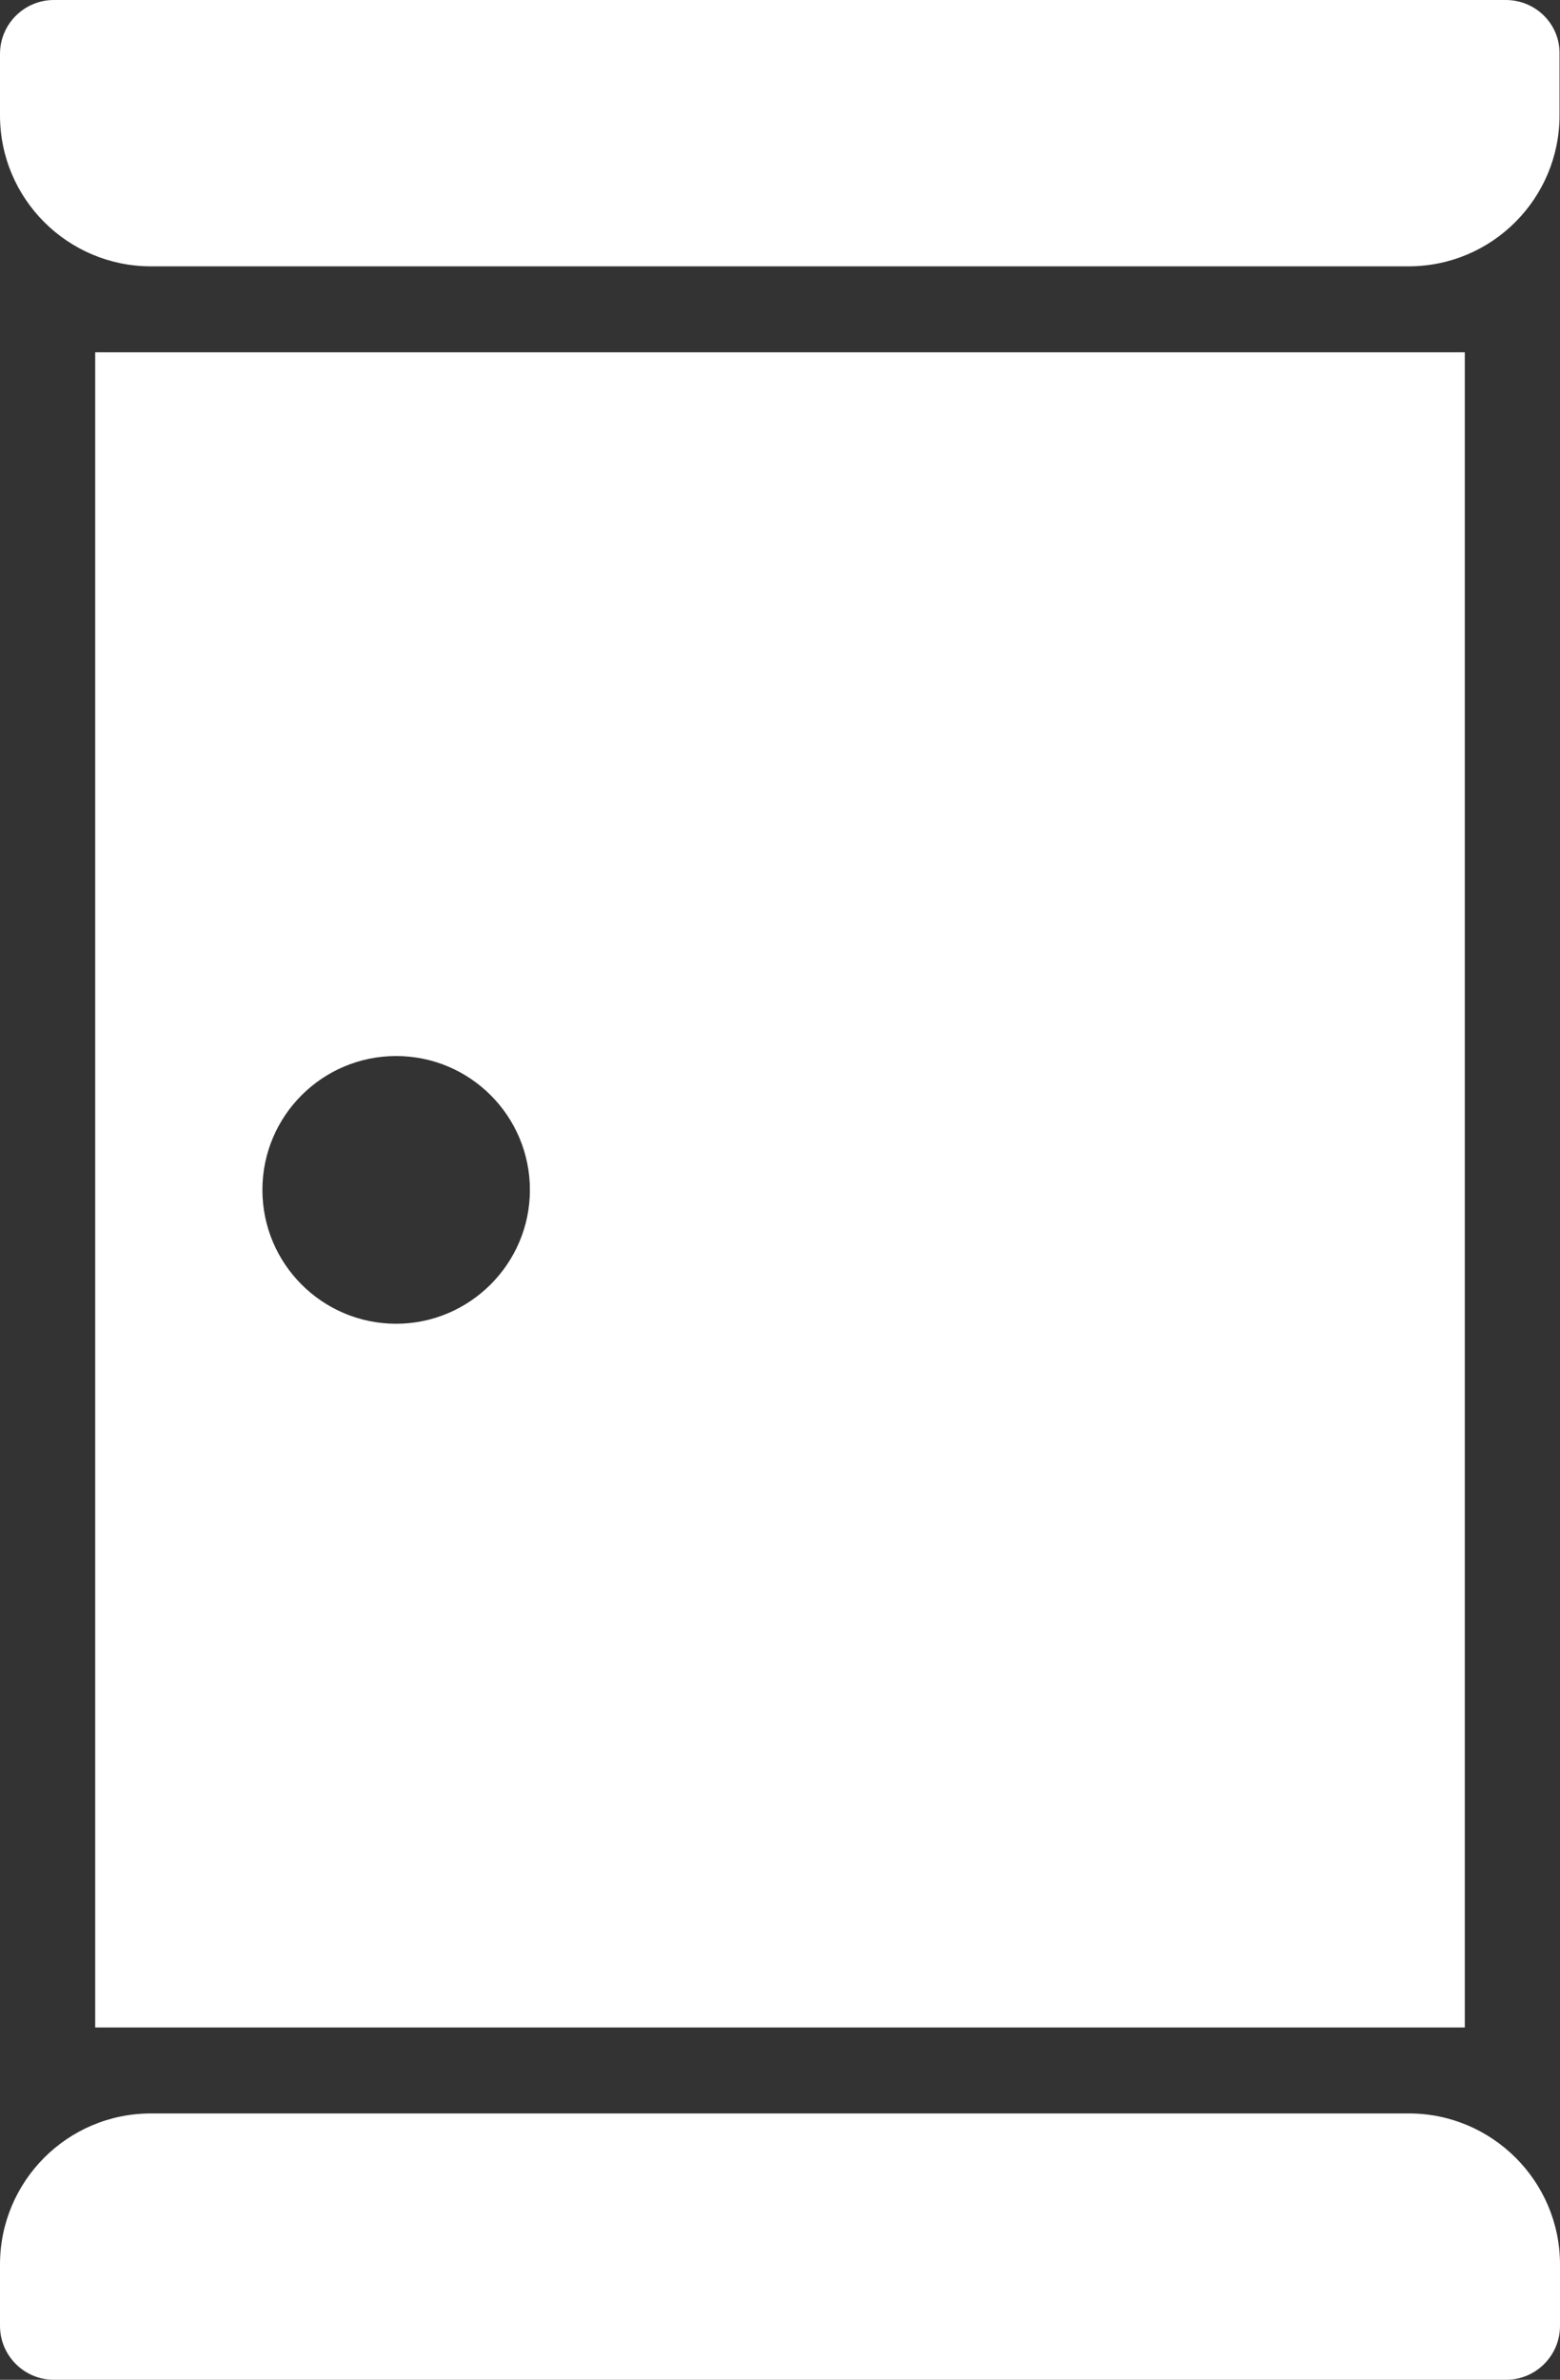
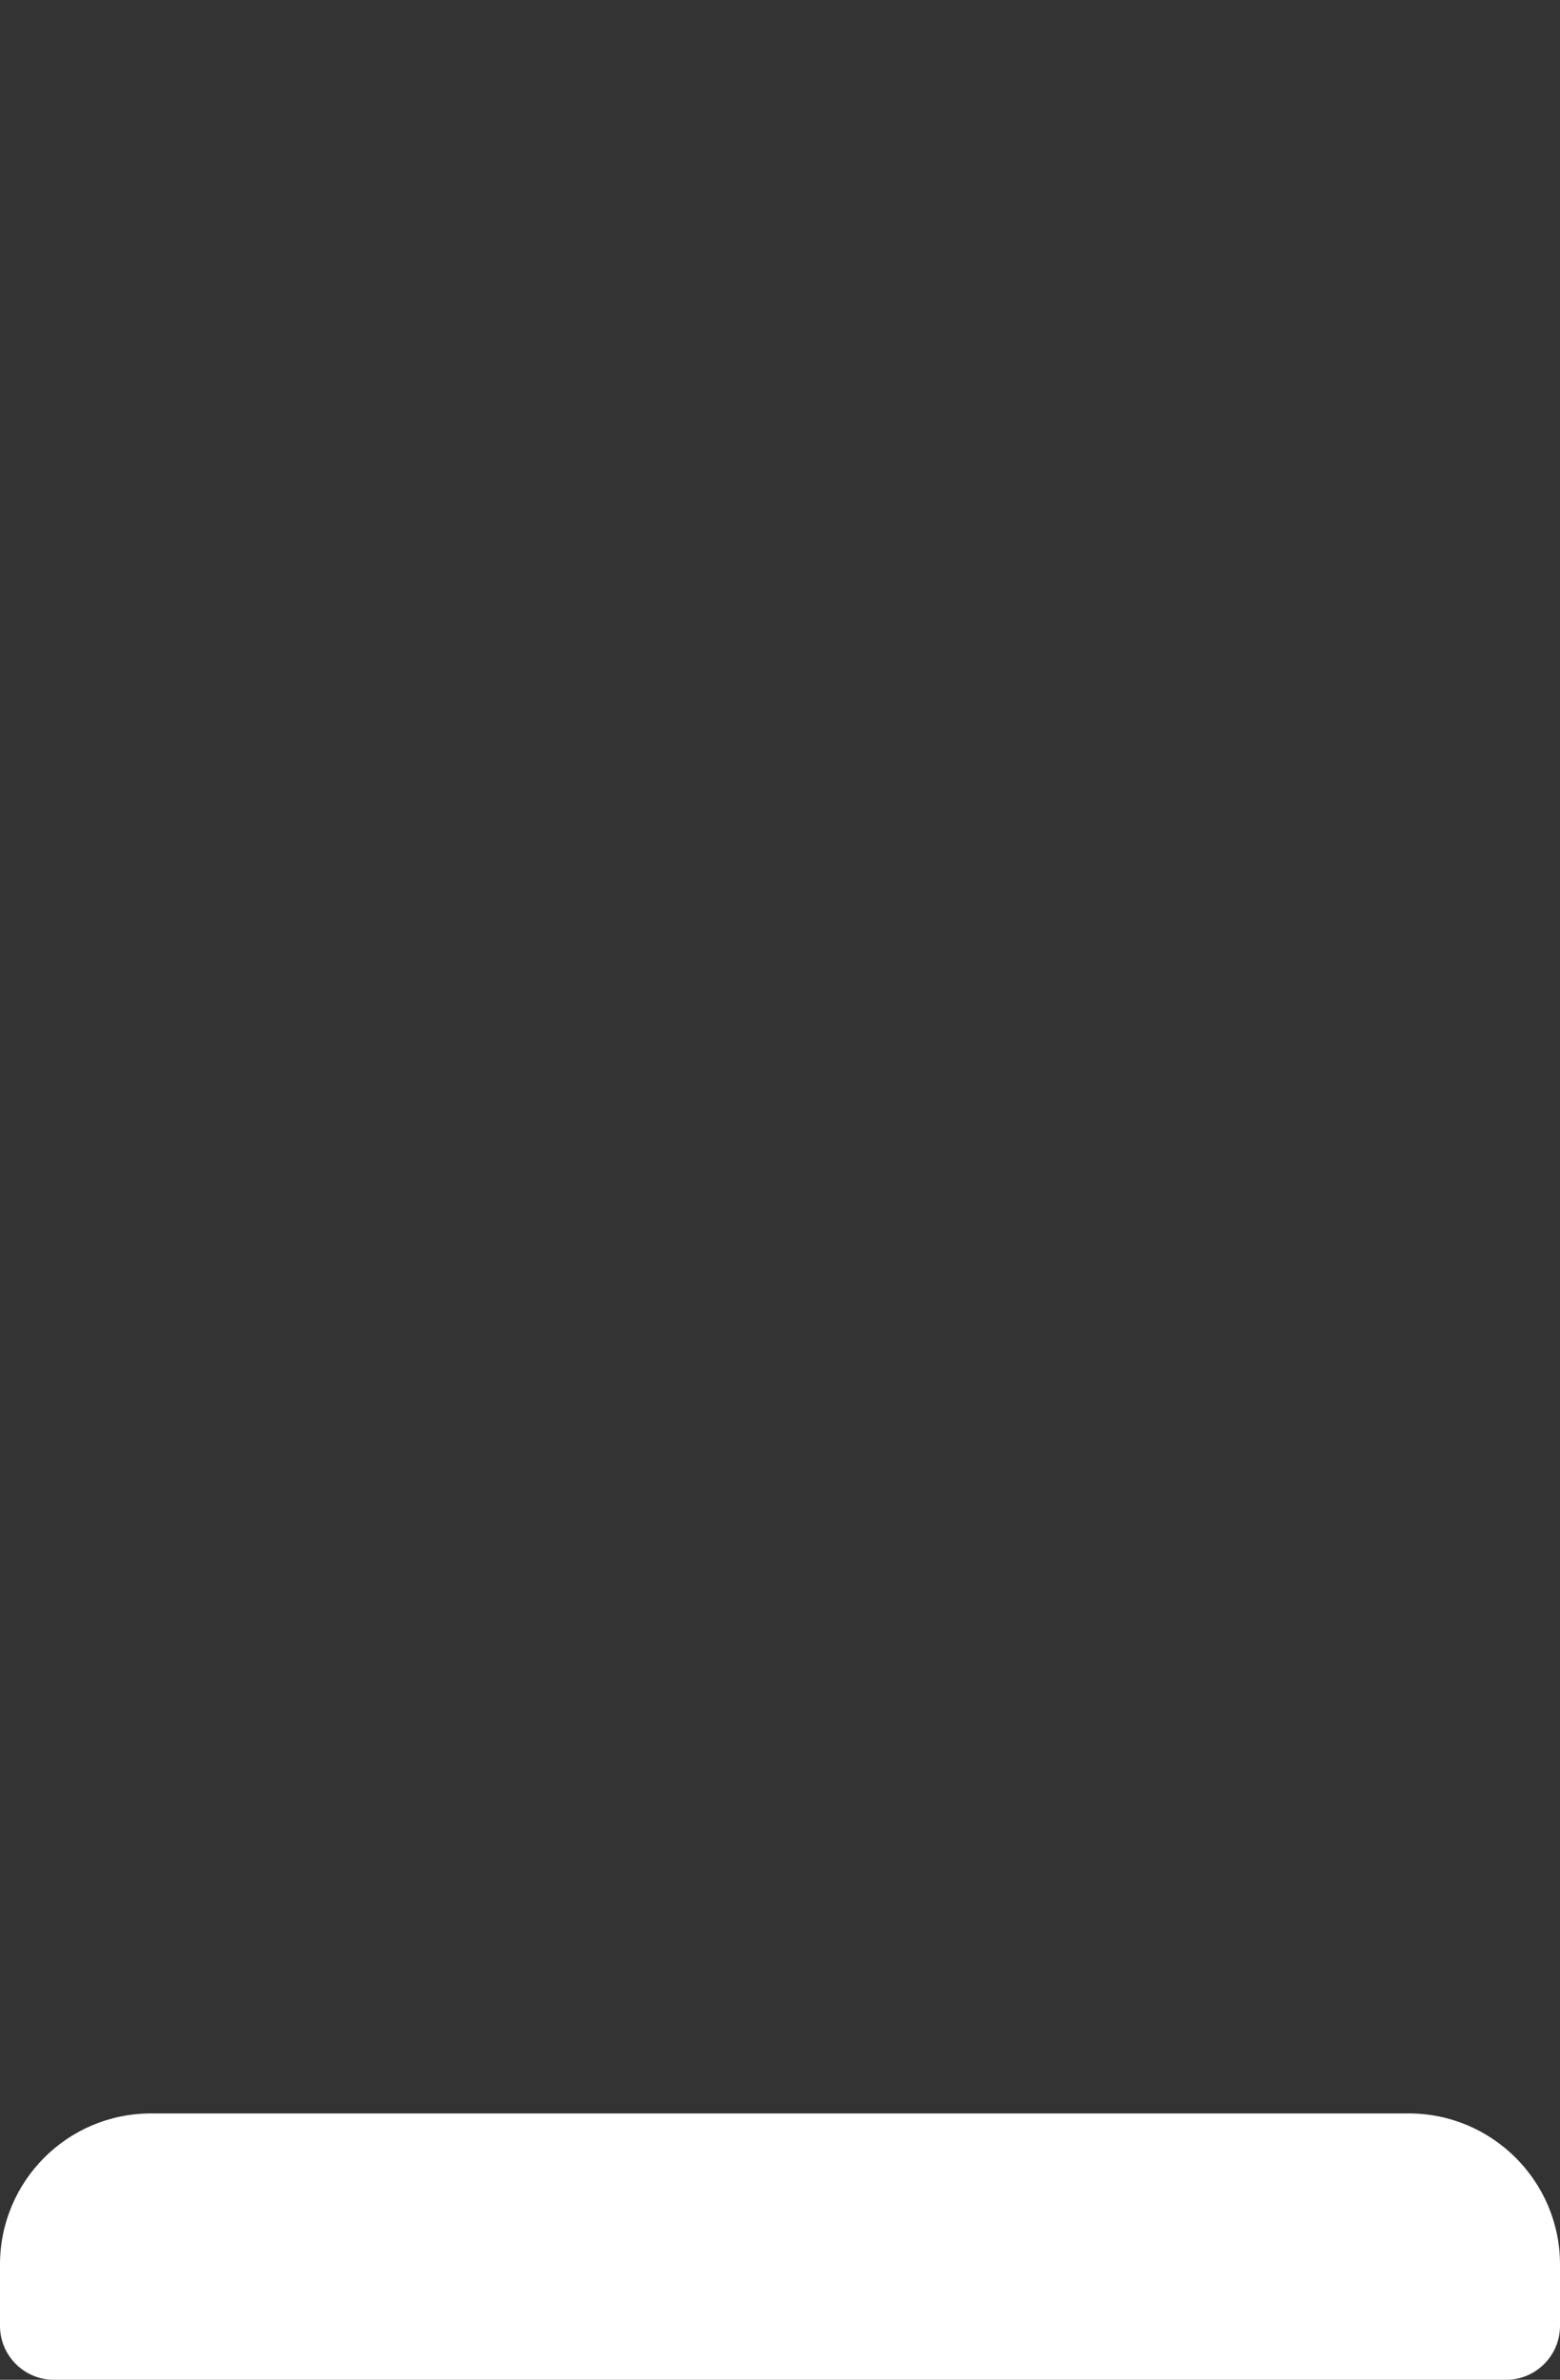
<svg xmlns="http://www.w3.org/2000/svg" version="1.1" id="_x32_" x="0px" y="0px" viewBox="0 0 335.9 512" style="enable-background:new 0 0 335.9 512;" xml:space="preserve">
  <rect x="0" y="0" width="335.9" height="512" fill="#333333" stroke="none" />
  <style type="text/css">
	.st0{fill:#FFFFFF;}
</style>
  <g>
-     <path class="st0" d="M324.2,0H11.6C5.2,0,0,5.2,0,11.6v13.2c0,18,14.6,32.5,32.5,32.5h270.8c18,0,32.5-14.6,32.5-32.5V11.6   C335.9,5.2,330.7,0,324.2,0z" />
    <path class="st0" d="M303.4,454.7H32.5c-18,0-32.5,14.6-32.5,32.5v13.2c0,6.4,5.2,11.6,11.6,11.6h312.7c6.4,0,11.6-5.2,11.6-11.6   v-13.2C335.9,469.2,321.2,454.7,303.4,454.7z" />
-     <path class="st0" d="M315.4,75.8H20.5v360.4h294.9V75.8z M85.3,284.8c-15.9,0-28.8-12.9-28.8-28.8s12.9-28.8,28.8-28.8   s28.8,12.9,28.8,28.8S101.1,284.8,85.3,284.8z" />
  </g>
</svg>